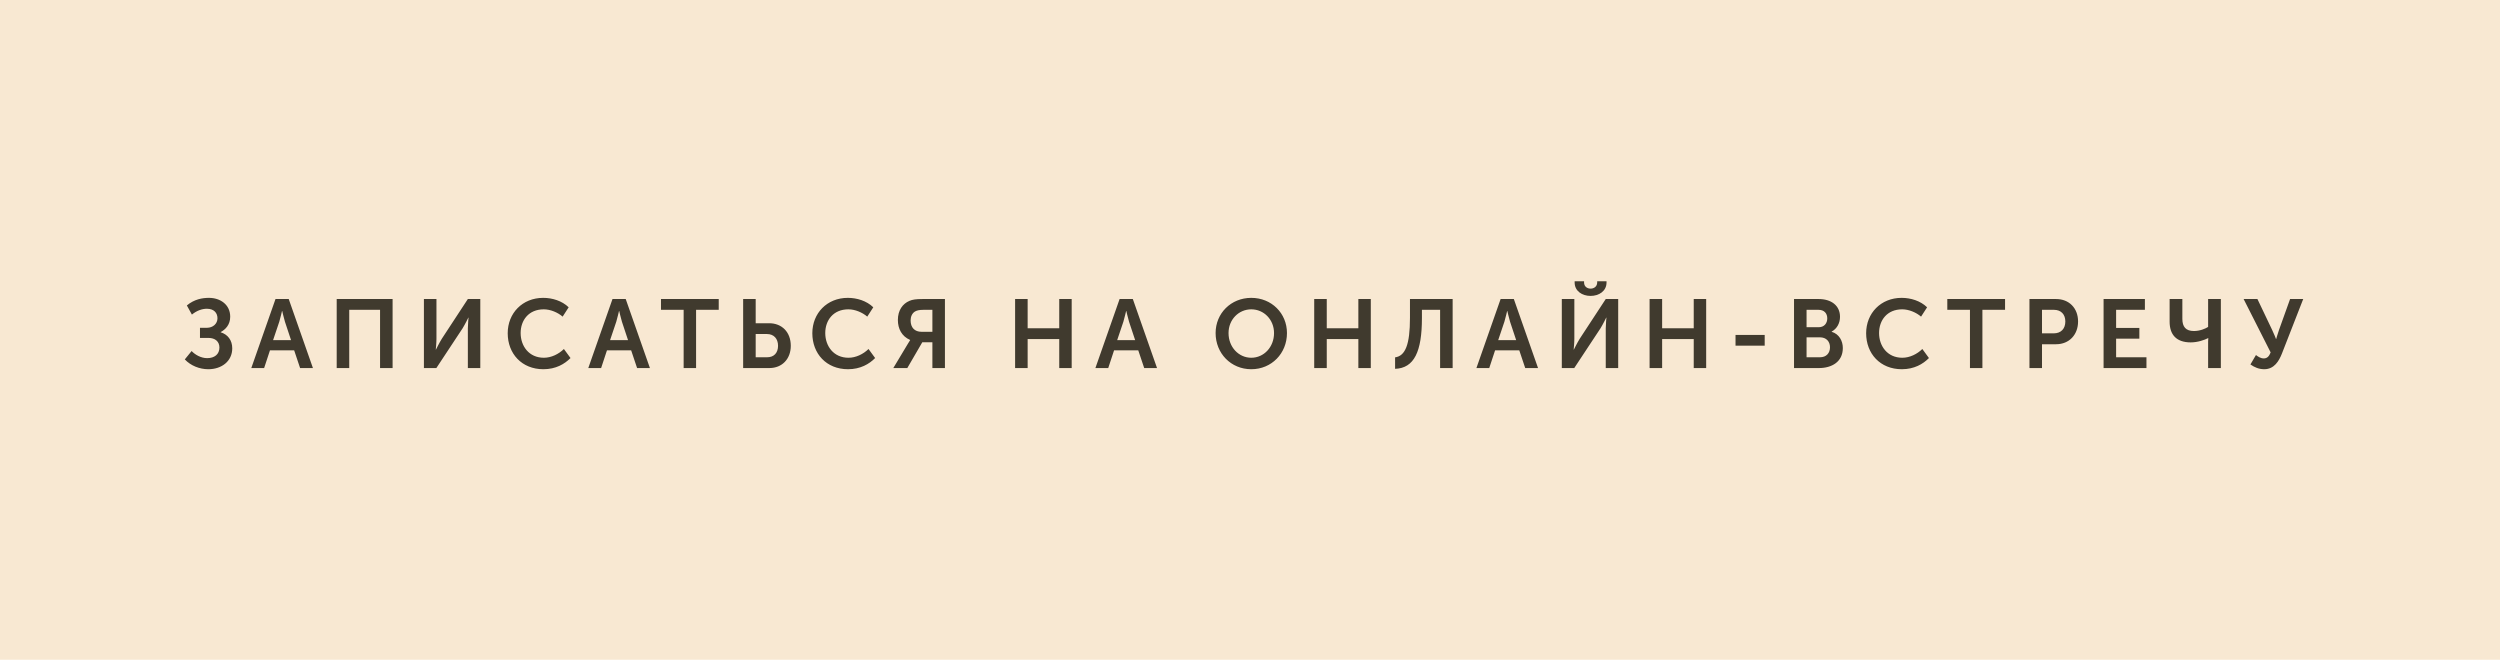
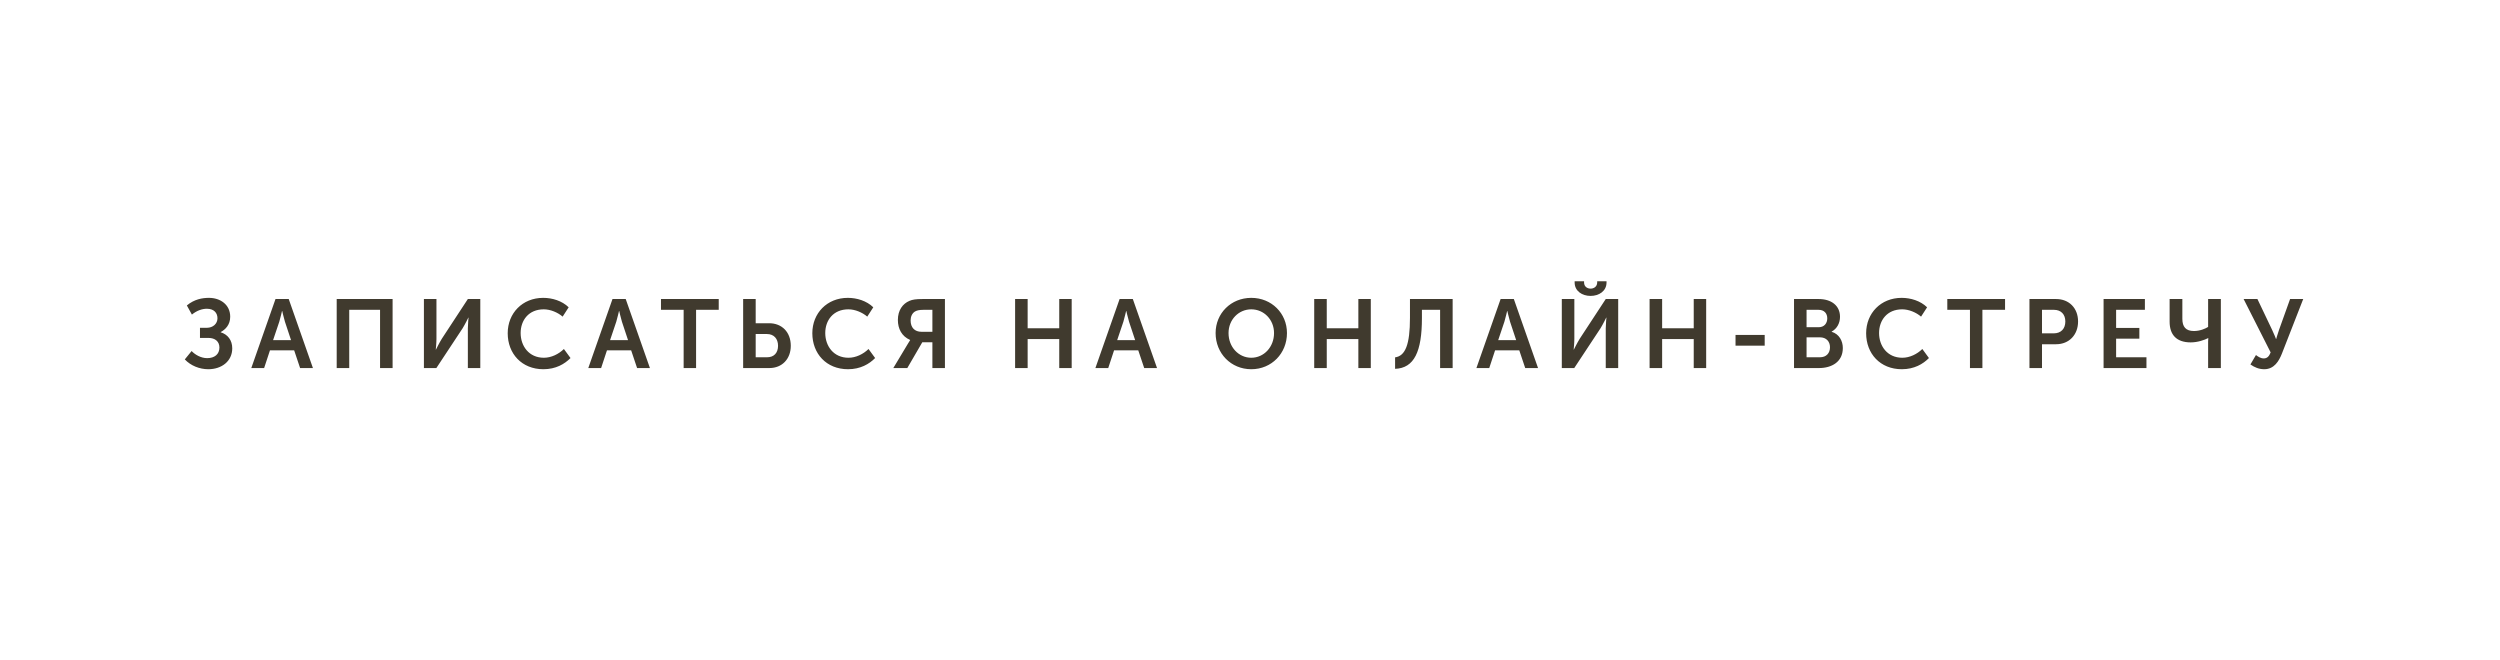
<svg xmlns="http://www.w3.org/2000/svg" width="360" height="95" viewBox="0 0 360 95" fill="none">
-   <rect width="360" height="95" fill="#F8E8D2" />
  <path d="M26.612 51.754C27.466 52.664 28.74 53.168 30 53.168C31.89 53.168 33.444 52.034 33.444 50.158C33.444 48.982 32.786 48.156 31.778 47.848V47.82C32.45 47.456 33.15 46.784 33.15 45.608C33.15 43.844 31.694 42.892 30.098 42.892C29.132 42.892 27.984 43.088 26.906 43.984L27.634 45.3C28.348 44.712 29.118 44.46 29.79 44.46C30.826 44.46 31.316 45.076 31.316 45.832C31.316 46.616 30.672 47.204 29.776 47.204H28.796V48.66H30.014C30.98 48.66 31.596 49.178 31.596 50.046C31.596 51.012 30.896 51.572 29.832 51.572C28.936 51.572 28.096 51.082 27.592 50.55L26.612 51.754ZM36.186 53H38.034L38.874 50.452H42.36L43.214 53H45.062L41.576 43.06H39.672L36.186 53ZM39.322 48.982L40.218 46.322C40.386 45.762 40.61 44.782 40.61 44.782H40.638C40.638 44.782 40.862 45.762 41.03 46.322L41.912 48.982H39.322ZM48.484 53H50.29V44.614H54.728V53H56.534V43.06H48.484V53ZM61.043 53H62.835L66.615 47.274C66.979 46.686 67.441 45.734 67.441 45.734H67.469C67.469 45.734 67.371 46.686 67.371 47.274V53H69.163V43.06H67.371L63.619 48.786C63.255 49.374 62.779 50.34 62.779 50.34H62.751C62.751 50.34 62.849 49.388 62.849 48.8V43.06H61.043V53ZM73.11 47.988C73.11 50.914 75.126 53.168 78.248 53.168C80.026 53.168 81.3 52.426 82.154 51.558L81.202 50.256C80.446 50.998 79.382 51.516 78.318 51.516C76.162 51.516 74.972 49.822 74.972 47.96C74.972 46.126 76.12 44.544 78.304 44.544C79.27 44.544 80.32 44.992 81.02 45.594L81.888 44.25C80.922 43.312 79.522 42.892 78.22 42.892C75.224 42.892 73.11 45.104 73.11 47.988ZM84.713 53H86.561L87.401 50.452H90.887L91.741 53H93.589L90.103 43.06H88.199L84.713 53ZM87.849 48.982L88.745 46.322C88.913 45.762 89.137 44.782 89.137 44.782H89.165C89.165 44.782 89.389 45.762 89.557 46.322L90.439 48.982H87.849ZM98.444 53H100.236V44.614H103.498V43.06H95.182V44.614H98.444V53ZM107.013 53H110.793C112.613 53 113.873 51.698 113.873 49.794C113.873 47.806 112.571 46.546 110.765 46.546H108.819V43.06H107.013V53ZM108.819 51.446V48.1H110.443C111.437 48.1 112.039 48.772 112.039 49.794C112.039 50.802 111.465 51.446 110.471 51.446H108.819ZM116.975 47.988C116.975 50.914 118.991 53.168 122.113 53.168C123.891 53.168 125.165 52.426 126.019 51.558L125.067 50.256C124.311 50.998 123.247 51.516 122.183 51.516C120.027 51.516 118.837 49.822 118.837 47.96C118.837 46.126 119.985 44.544 122.169 44.544C123.135 44.544 124.185 44.992 124.885 45.594L125.753 44.25C124.787 43.312 123.387 42.892 122.085 42.892C119.089 42.892 116.975 45.104 116.975 47.988ZM128.636 53H130.652L132.808 49.29H134.264V53H136.07V43.06H132.85C131.87 43.06 131.38 43.144 130.96 43.326C129.994 43.732 129.294 44.67 129.294 46.07C129.294 47.33 129.84 48.422 131.058 48.954V48.982C131.058 48.982 130.96 49.122 130.736 49.5L128.636 53ZM132.696 47.778C131.73 47.778 131.128 47.19 131.128 46.14C131.128 45.608 131.338 45.118 131.744 44.866C131.996 44.712 132.346 44.614 132.99 44.614H134.264V47.778H132.696ZM146.175 53H147.981V48.828H152.531V53H154.323V43.06H152.531V47.274H147.981V43.06H146.175V53ZM157.737 53H159.585L160.425 50.452H163.911L164.765 53H166.613L163.127 43.06H161.223L157.737 53ZM160.873 48.982L161.769 46.322C161.937 45.762 162.161 44.782 162.161 44.782H162.189C162.189 44.782 162.413 45.762 162.581 46.322L163.463 48.982H160.873ZM175.047 47.96C175.047 50.886 177.259 53.168 180.185 53.168C183.111 53.168 185.323 50.886 185.323 47.96C185.323 45.118 183.111 42.892 180.185 42.892C177.259 42.892 175.047 45.118 175.047 47.96ZM176.909 47.96C176.909 46.028 178.365 44.544 180.185 44.544C182.005 44.544 183.461 46.028 183.461 47.96C183.461 49.976 182.005 51.516 180.185 51.516C178.365 51.516 176.909 49.976 176.909 47.96ZM189.247 53H191.053V48.828H195.603V53H197.395V43.06H195.603V47.274H191.053V43.06H189.247V53ZM200.893 51.46V53.112C203.651 53.014 204.757 50.62 204.757 45.804V44.614H207.375V53H209.181V43.06H203.035V45.776C203.035 49.626 202.363 51.264 200.893 51.46ZM212.603 53H214.451L215.291 50.452H218.777L219.631 53H221.479L217.993 43.06H216.089L212.603 53ZM215.739 48.982L216.635 46.322C216.803 45.762 217.027 44.782 217.027 44.782H217.055C217.055 44.782 217.279 45.762 217.447 46.322L218.329 48.982H215.739ZM229.044 42.612C230.262 42.612 231.34 41.912 231.34 40.68V40.498H229.996V40.666C229.996 41.282 229.506 41.562 229.044 41.562C228.582 41.562 228.106 41.282 228.106 40.68V40.498H226.748V40.68C226.748 41.912 227.826 42.612 229.044 42.612ZM224.9 53H226.692L230.472 47.274C230.836 46.686 231.298 45.734 231.298 45.734H231.326C231.326 45.734 231.228 46.686 231.228 47.274V53H233.02V43.06H231.228L227.476 48.786C227.112 49.374 226.636 50.34 226.636 50.34H226.608C226.608 50.34 226.706 49.388 226.706 48.8V43.06H224.9V53ZM237.541 53H239.347V48.828H243.897V53H245.689V43.06H243.897V47.274H239.347V43.06H237.541V53ZM249.916 49.78H254.116V48.226H249.916V49.78ZM258.339 53H261.937C263.771 53 265.367 52.104 265.367 50.116C265.367 49.108 264.849 48.1 263.757 47.778V47.75C264.513 47.344 264.961 46.546 264.961 45.622C264.961 43.984 263.687 43.06 261.881 43.06H258.339V53ZM260.145 47.12V44.614H261.867C262.693 44.614 263.127 45.132 263.127 45.846C263.127 46.56 262.679 47.12 261.895 47.12H260.145ZM260.145 51.446V48.576H262.077C262.987 48.576 263.519 49.178 263.519 50.004C263.519 50.844 263.001 51.446 262.077 51.446H260.145ZM268.724 47.988C268.724 50.914 270.74 53.168 273.862 53.168C275.64 53.168 276.914 52.426 277.768 51.558L276.816 50.256C276.06 50.998 274.996 51.516 273.932 51.516C271.776 51.516 270.586 49.822 270.586 47.96C270.586 46.126 271.734 44.544 273.918 44.544C274.884 44.544 275.934 44.992 276.634 45.594L277.502 44.25C276.536 43.312 275.136 42.892 273.834 42.892C270.838 42.892 268.724 45.104 268.724 47.988ZM283.674 53H285.466V44.614H288.728V43.06H280.412V44.614H283.674V53ZM292.242 53H294.048V49.57H296.078C297.94 49.57 299.242 48.226 299.242 46.294C299.242 44.362 297.94 43.06 296.078 43.06H292.242V53ZM294.048 48.002V44.614H295.77C296.792 44.614 297.408 45.272 297.408 46.294C297.408 47.33 296.792 48.002 295.742 48.002H294.048ZM302.915 53H309.089V51.446H304.721V48.772H308.067V47.218H304.721V44.614H308.865V43.06H302.915V53ZM315.463 49.304C316.499 49.304 317.479 48.94 317.969 48.688H317.997C317.997 48.688 317.969 48.954 317.969 49.15V53H319.803V43.06H317.969V47.078C317.577 47.33 316.793 47.666 315.925 47.666C314.749 47.666 314.259 47.05 314.259 45.916V43.06H312.425V46.322C312.425 48.184 313.391 49.304 315.463 49.304ZM324.061 52.482C324.663 52.902 325.293 53.168 326.049 53.168C327.491 53.168 328.177 51.978 328.597 50.914L331.663 43.06H329.773L328.177 47.512C327.953 48.156 327.771 48.814 327.771 48.814H327.743C327.743 48.814 327.505 48.156 327.183 47.498L325.069 43.06H323.081L326.973 50.746C326.763 51.292 326.483 51.614 325.979 51.614C325.517 51.614 325.111 51.32 324.859 51.124L324.061 52.482Z" fill="#403A2E" />
</svg>